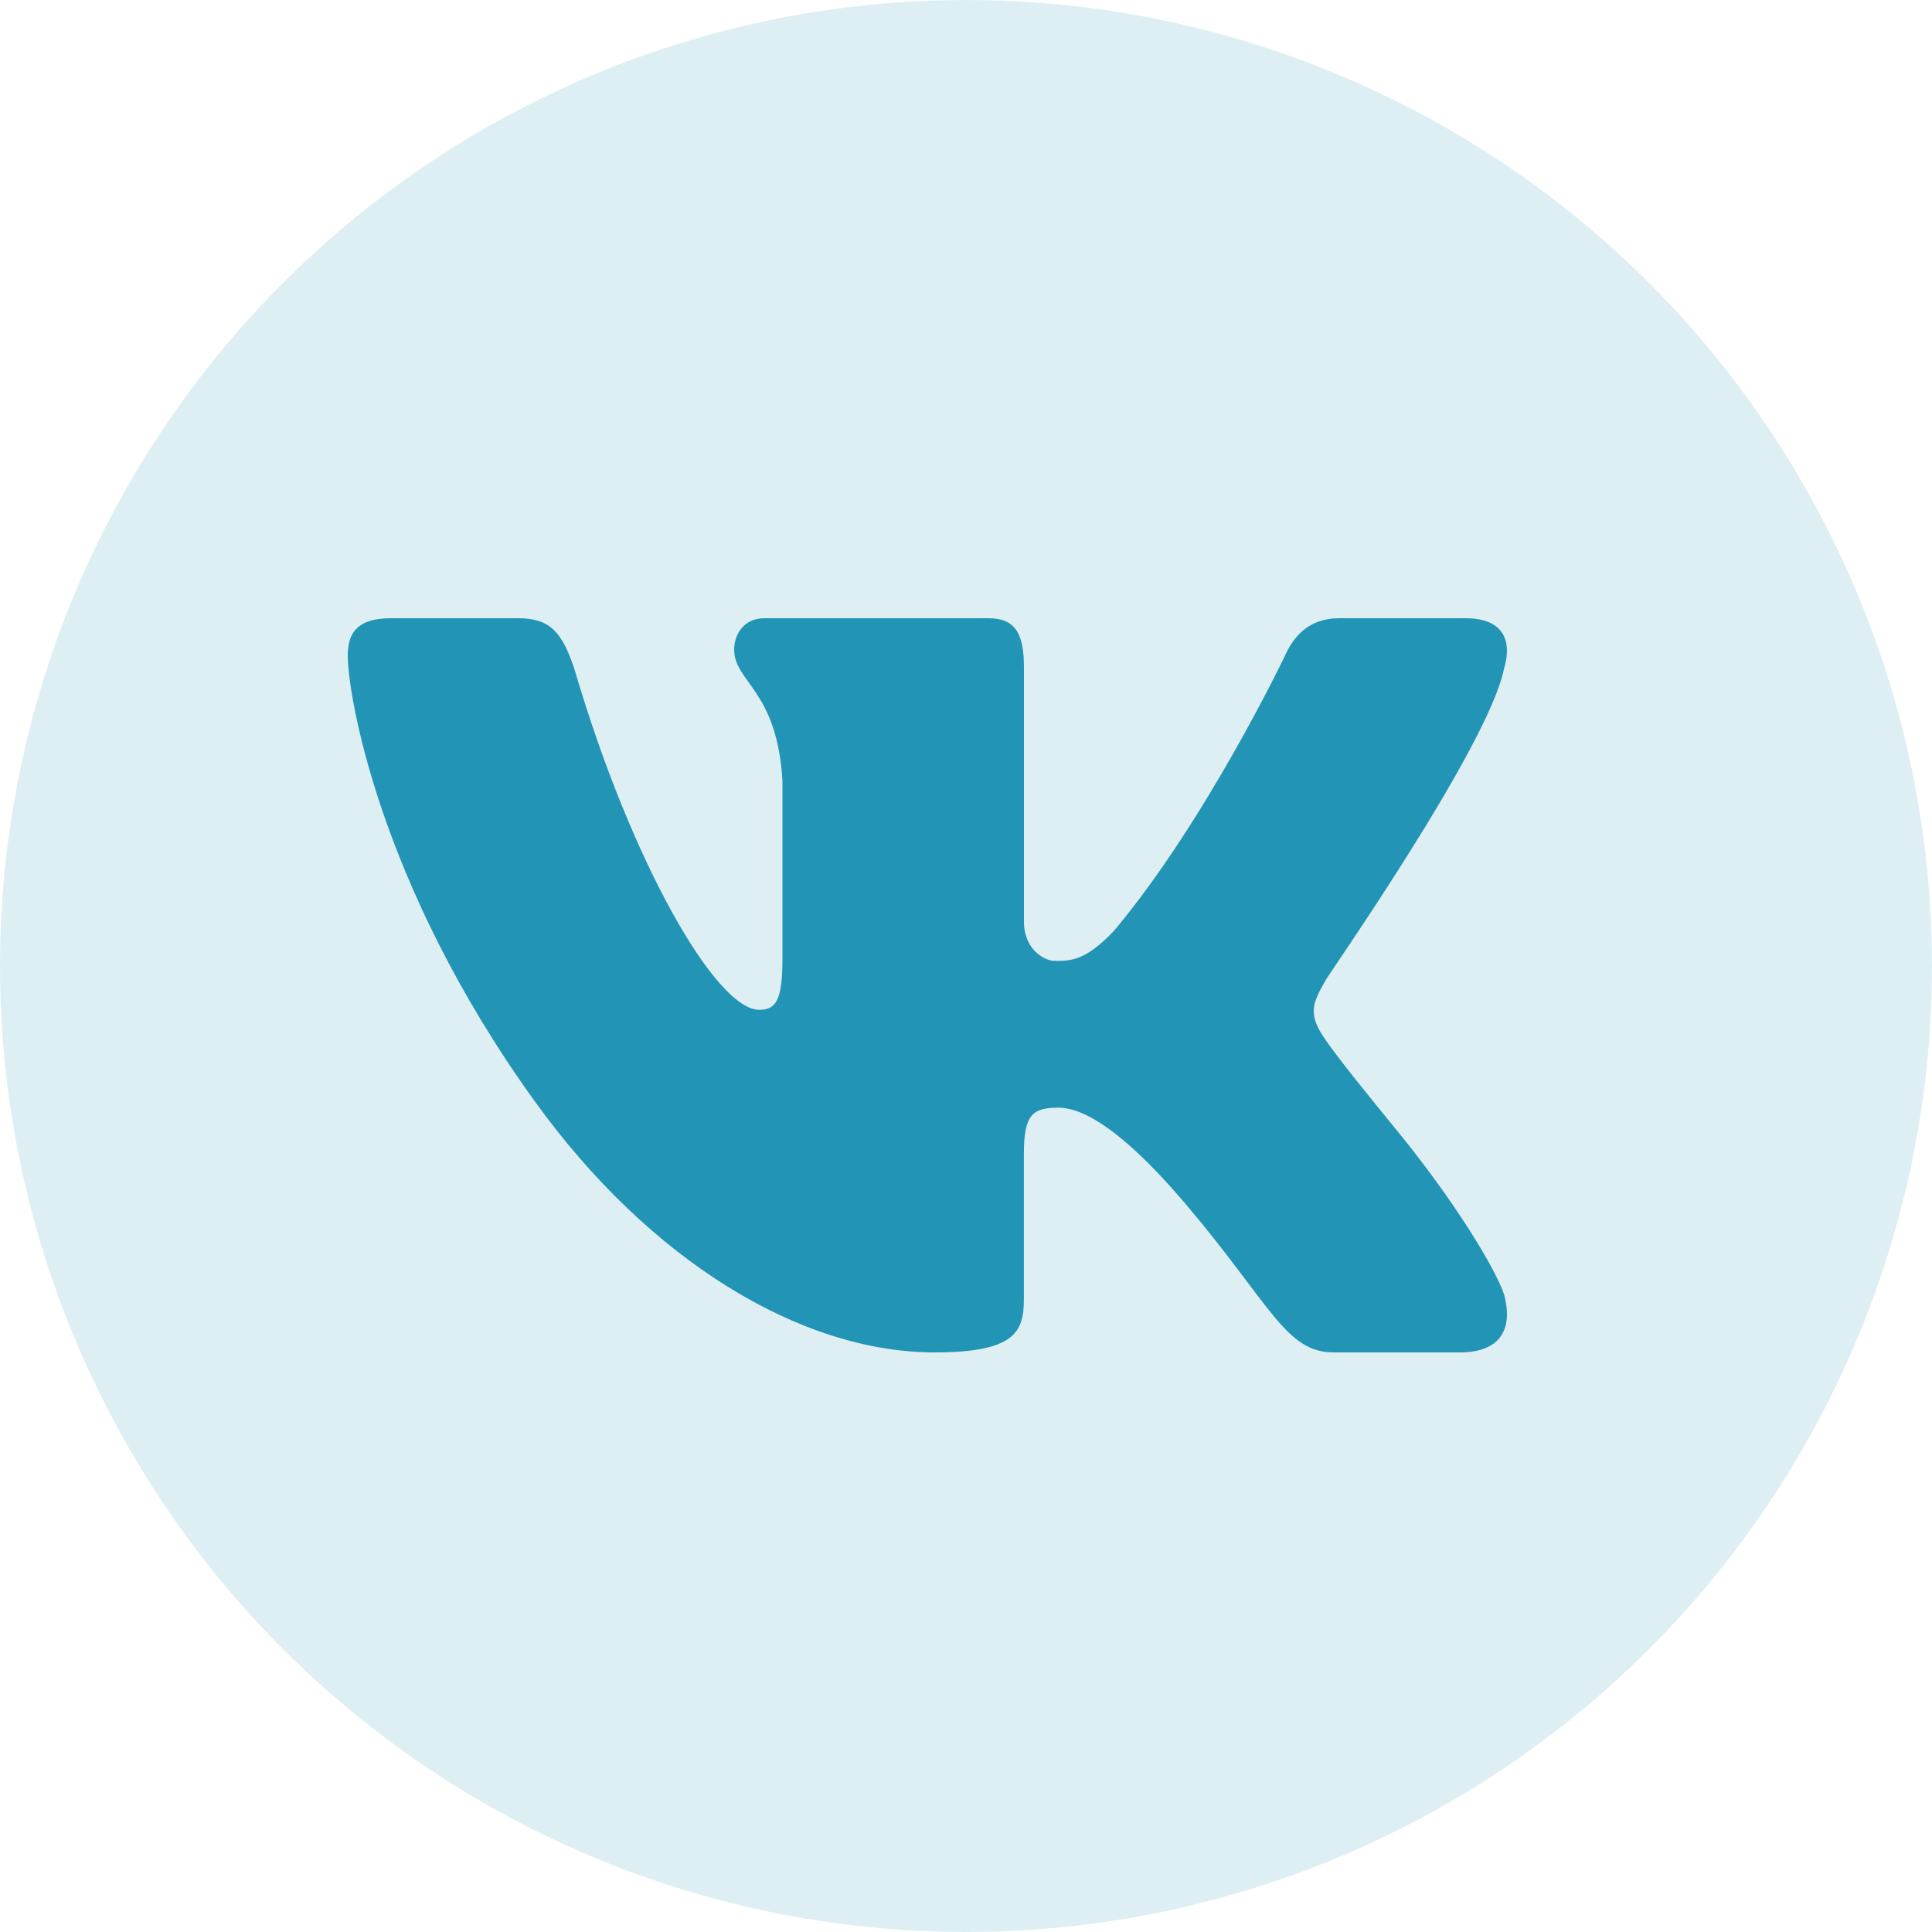
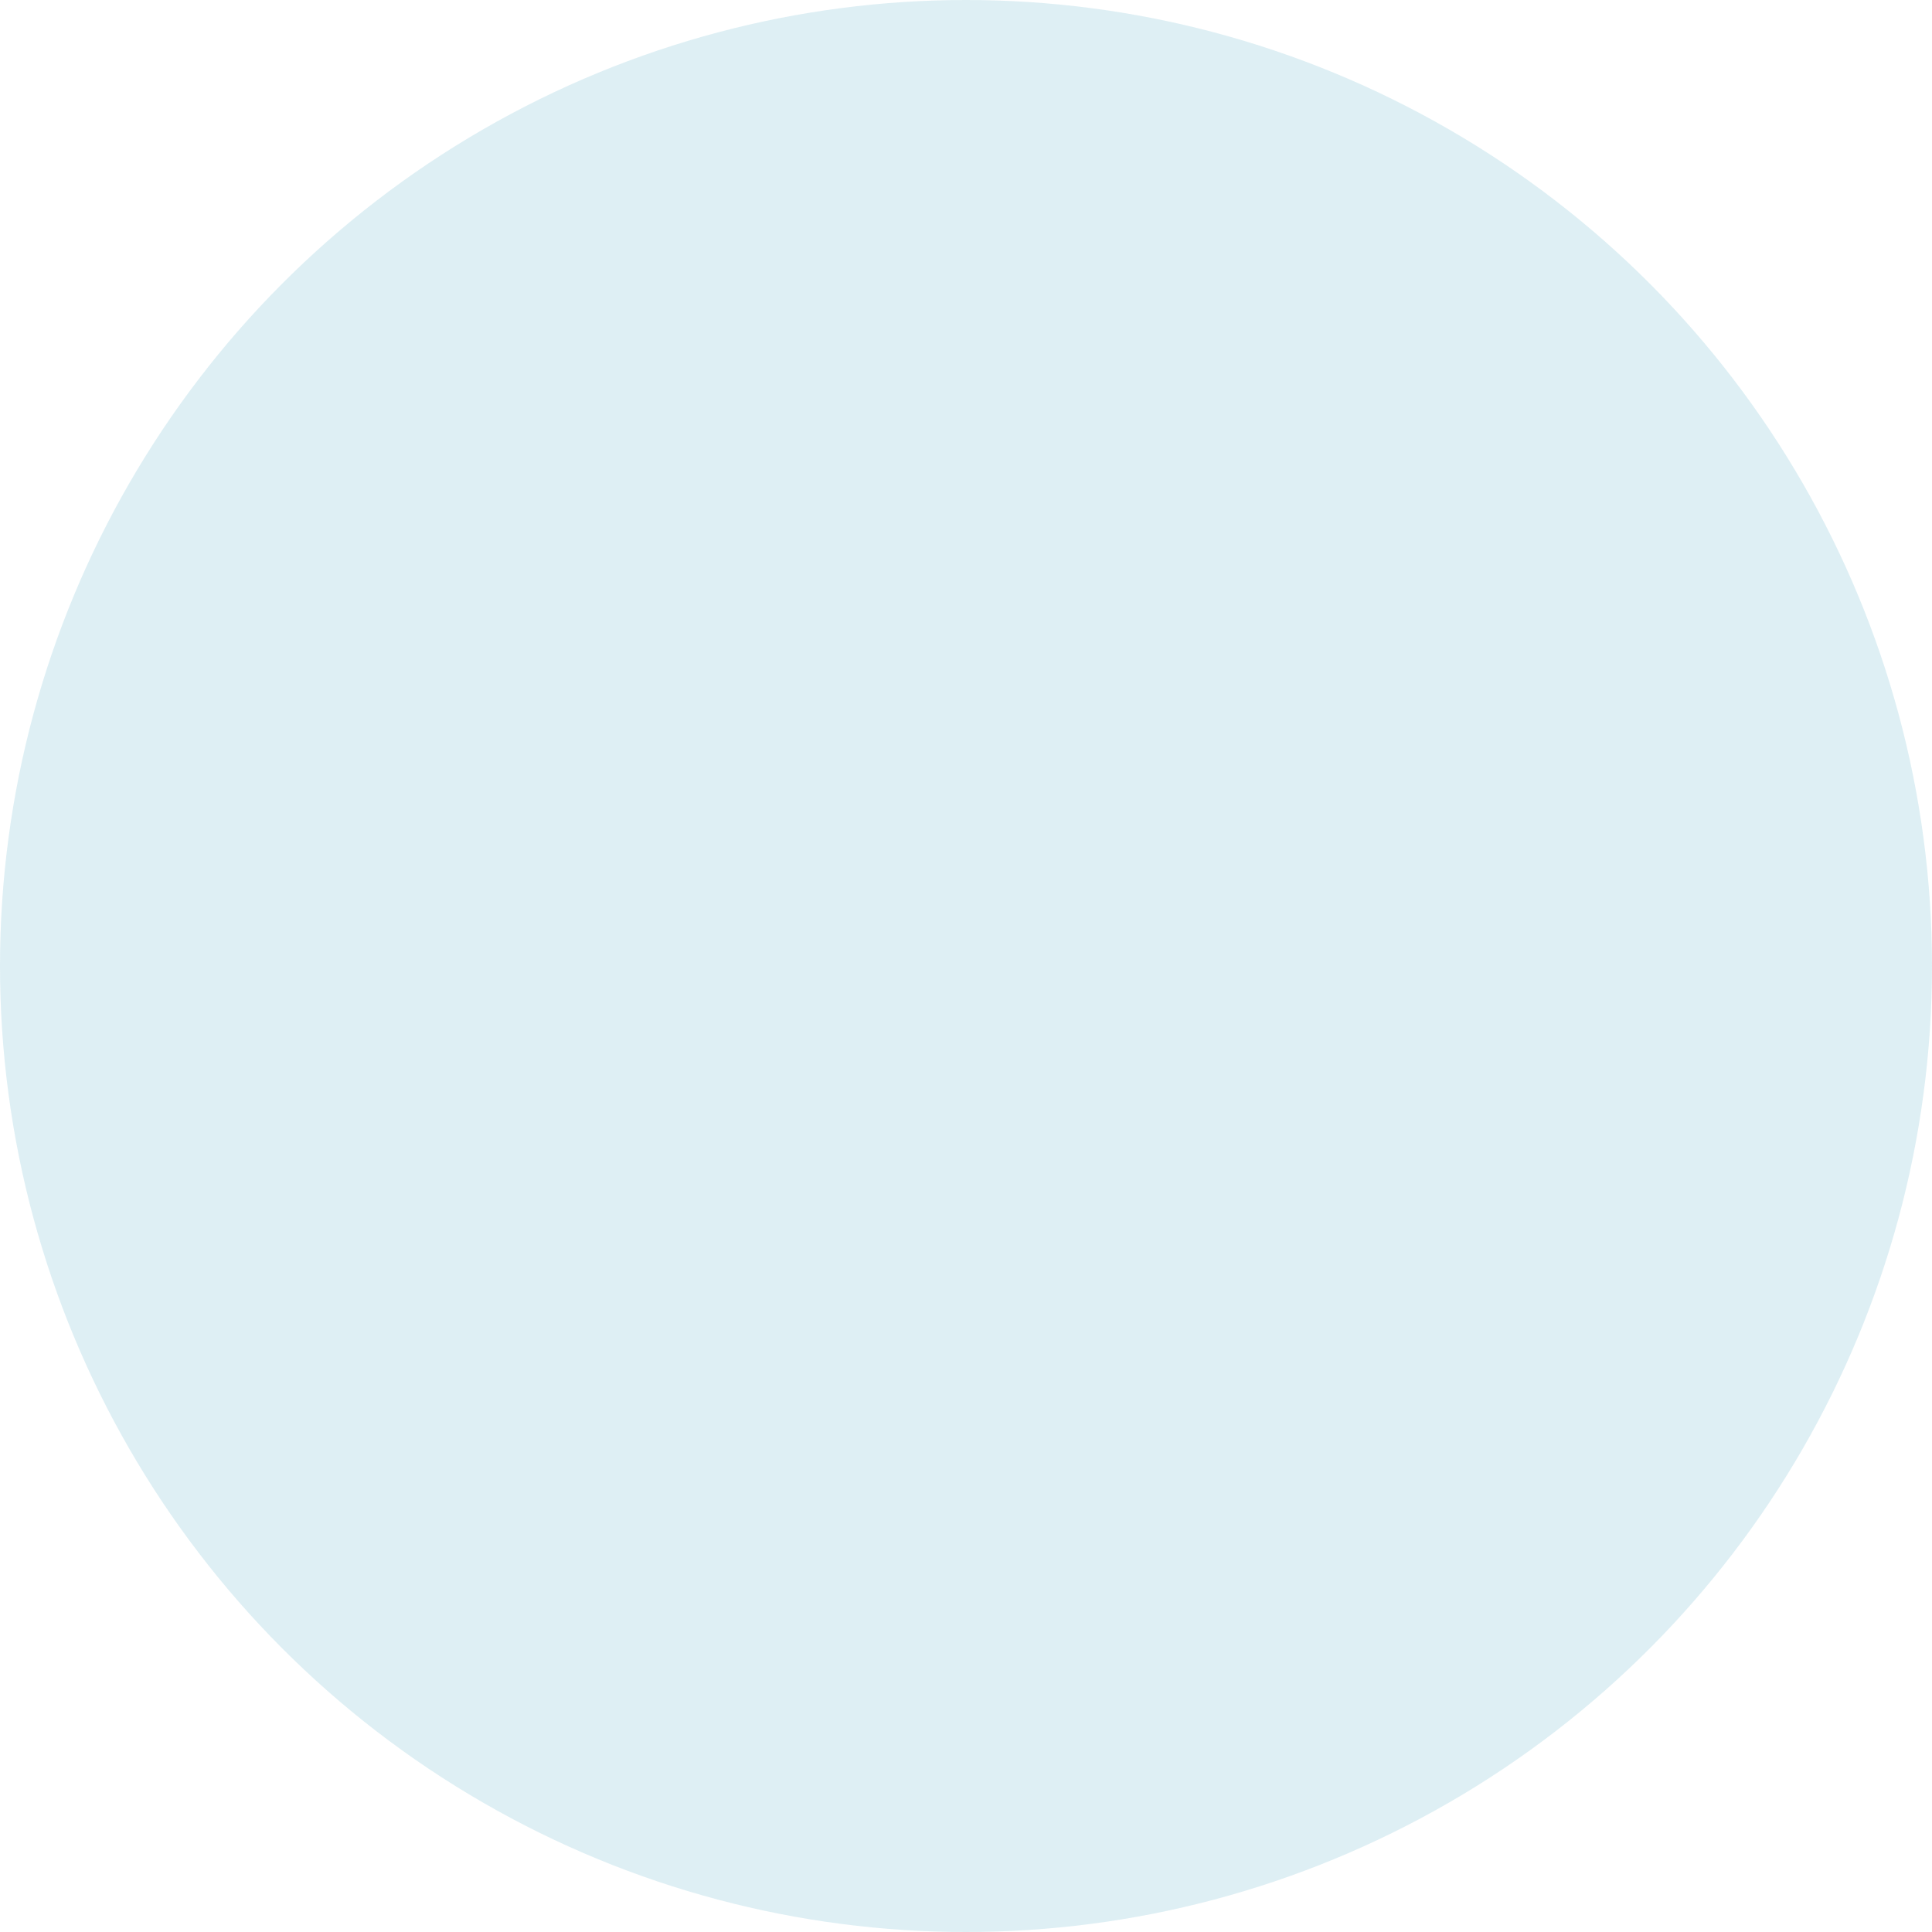
<svg xmlns="http://www.w3.org/2000/svg" width="50" height="50" viewBox="0 0 50 50" fill="none">
  <circle cx="25" cy="25" r="25" fill="#2294B6" fill-opacity="0.15" />
-   <path d="M38.921 17.319C38.978 17.127 39.006 16.95 38.998 16.792C38.98 16.333 38.668 16 37.936 16H34.663C33.837 16 33.456 16.507 33.233 17.015C33.233 17.015 31.194 21.269 28.842 24.075C28.08 24.887 27.692 24.867 27.28 24.867C27.058 24.867 26.5 24.596 26.5 23.852V17.284C26.5 16.405 26.284 16 25.585 16H19.774C19.265 16 19 16.405 19 16.812C19 17.657 20.122 17.86 20.25 20.227V24.816C20.25 25.931 20.059 26.133 19.646 26.133C18.534 26.133 16.344 22.333 14.877 17.353C14.56 16.372 14.242 16 13.416 16H10.113C9.159 16 9 16.474 9 16.98C9 17.894 9.75 22.831 13.844 28.508C16.812 32.625 20.724 35 24.186 35C26.284 35 26.498 34.459 26.498 33.614V29.85C26.5 28.835 26.729 28.667 27.396 28.667C27.872 28.667 28.843 28.983 30.718 31.2C32.881 33.756 33.273 35 34.513 35H37.786C38.546 35 38.982 34.677 39 34.05C39.003 33.89 38.981 33.712 38.93 33.513C38.687 32.783 37.575 31 36.187 29.3C35.418 28.359 34.66 27.427 34.311 26.92C34.077 26.589 33.988 26.356 34 26.133C34.011 25.899 34.131 25.676 34.311 25.364C34.278 25.364 38.508 19.346 38.921 17.319Z" fill="#2294B6" />
</svg>